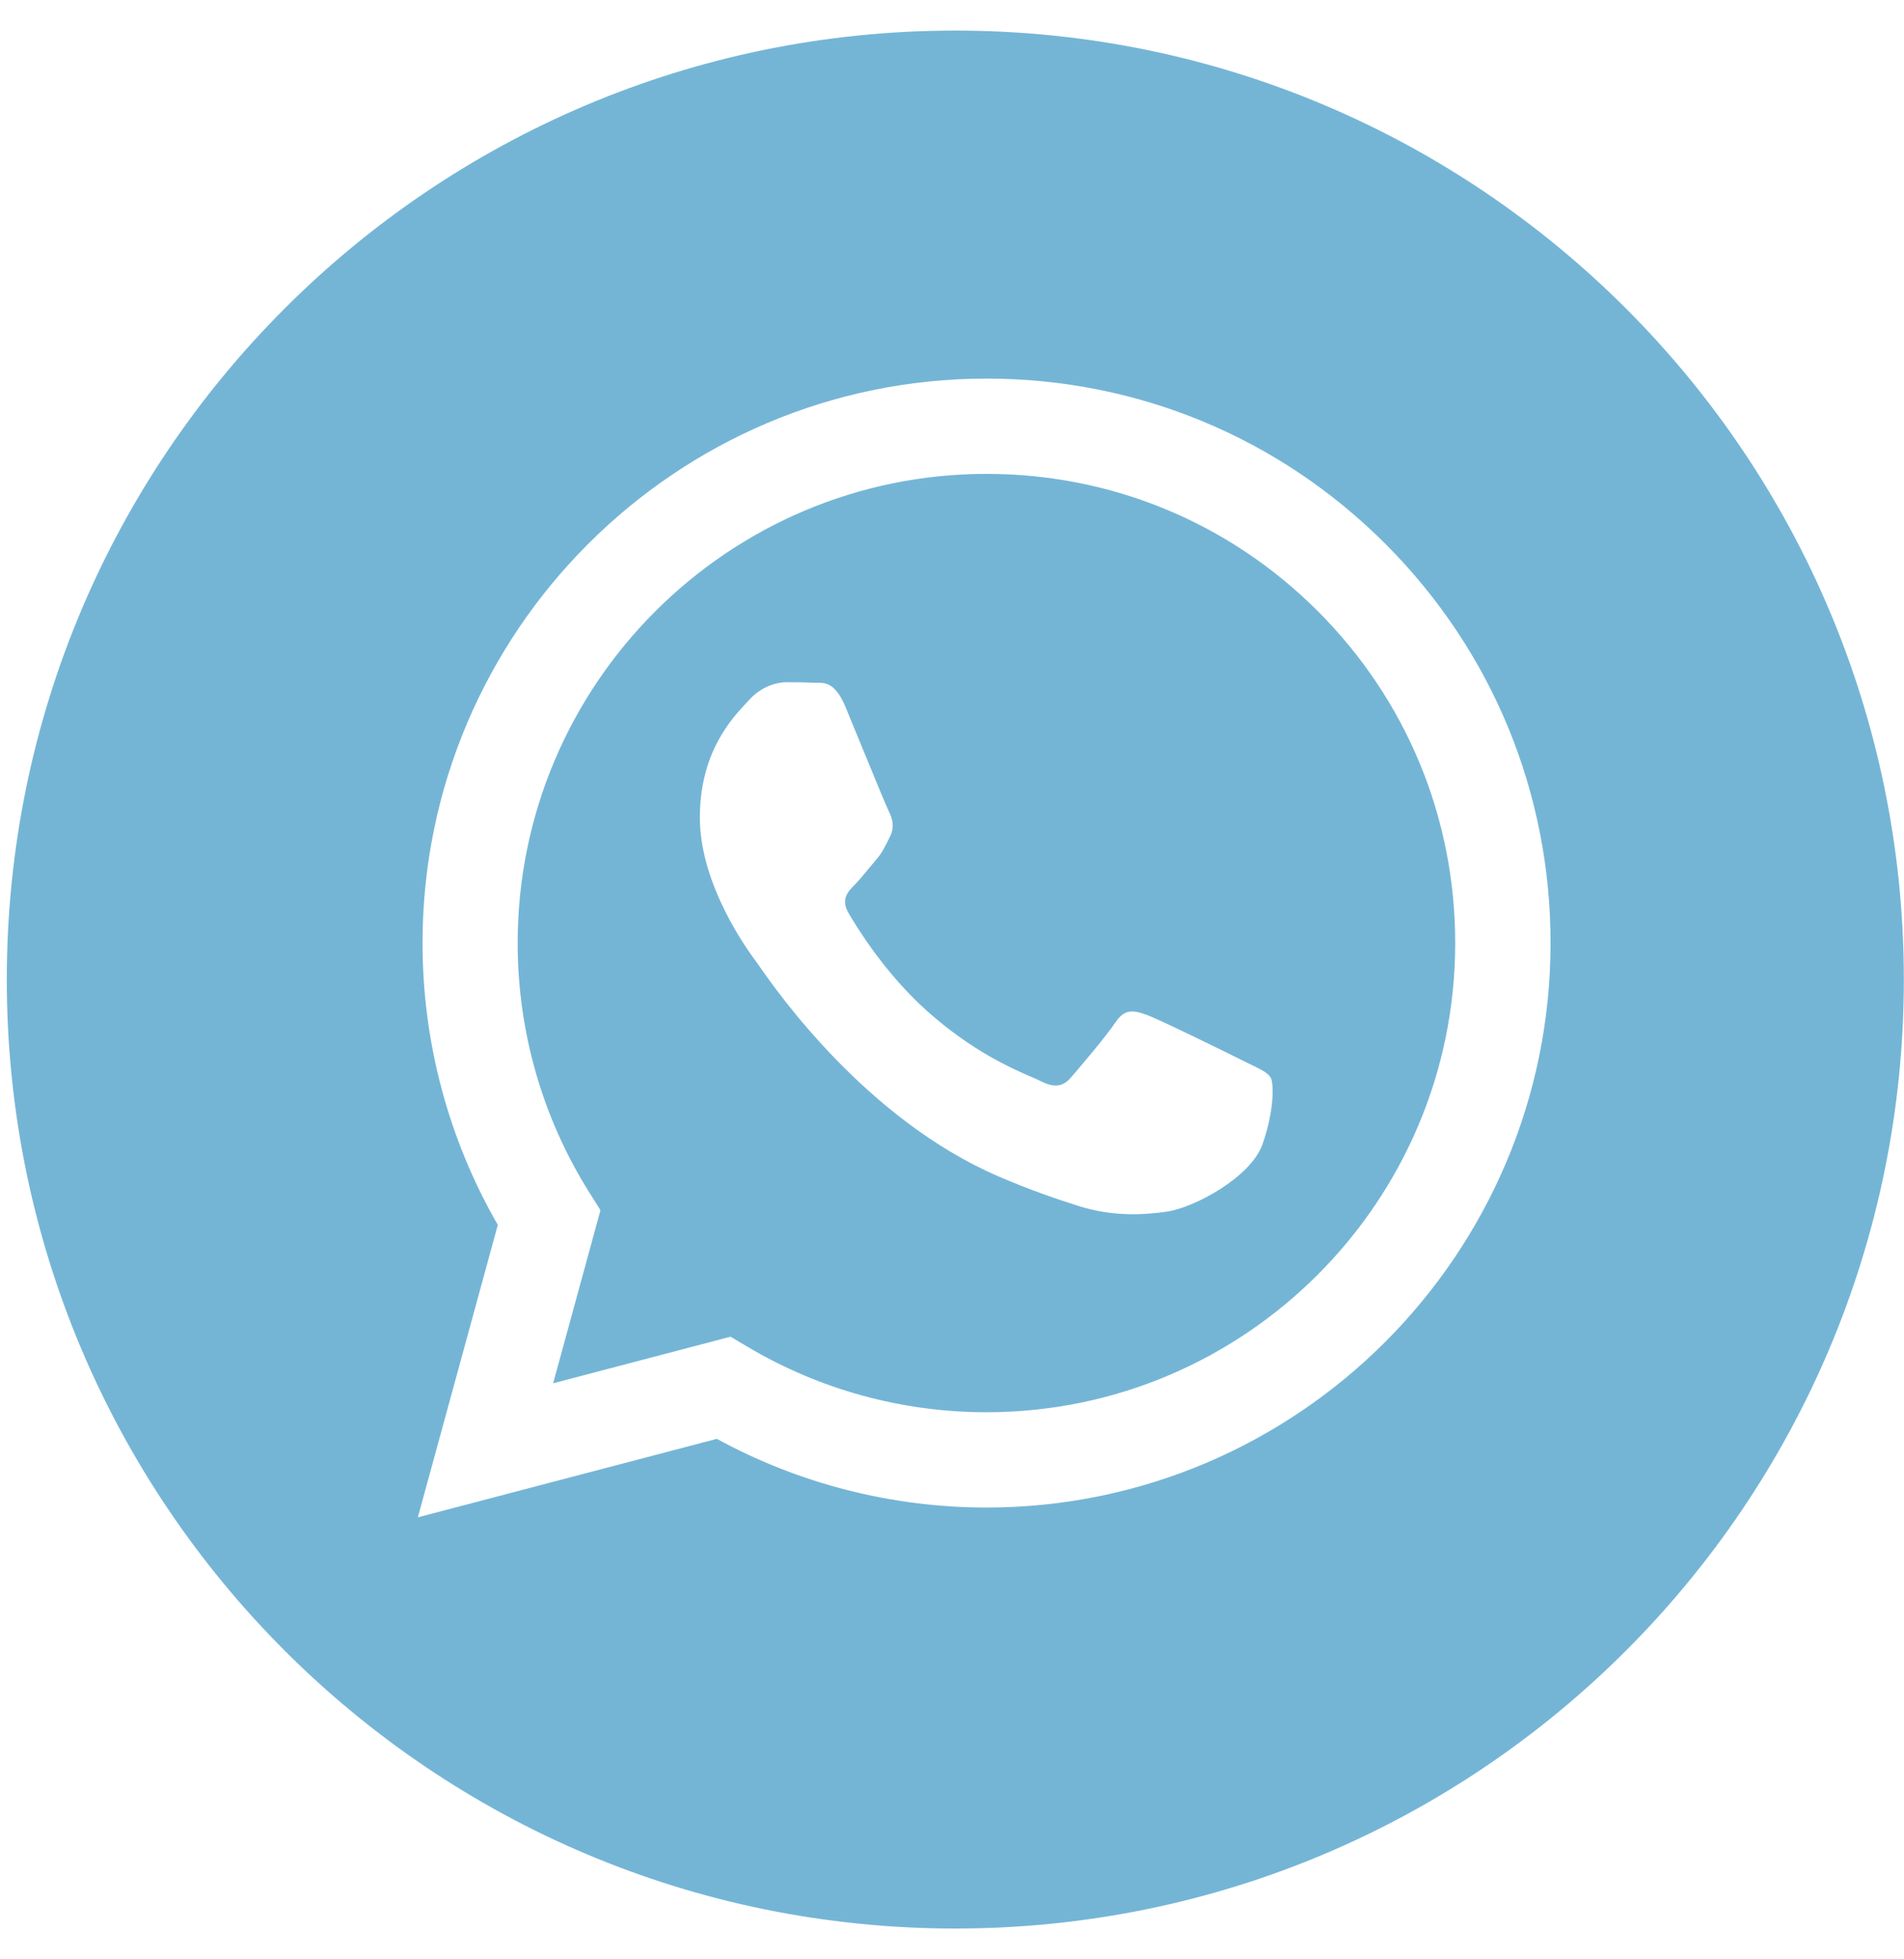
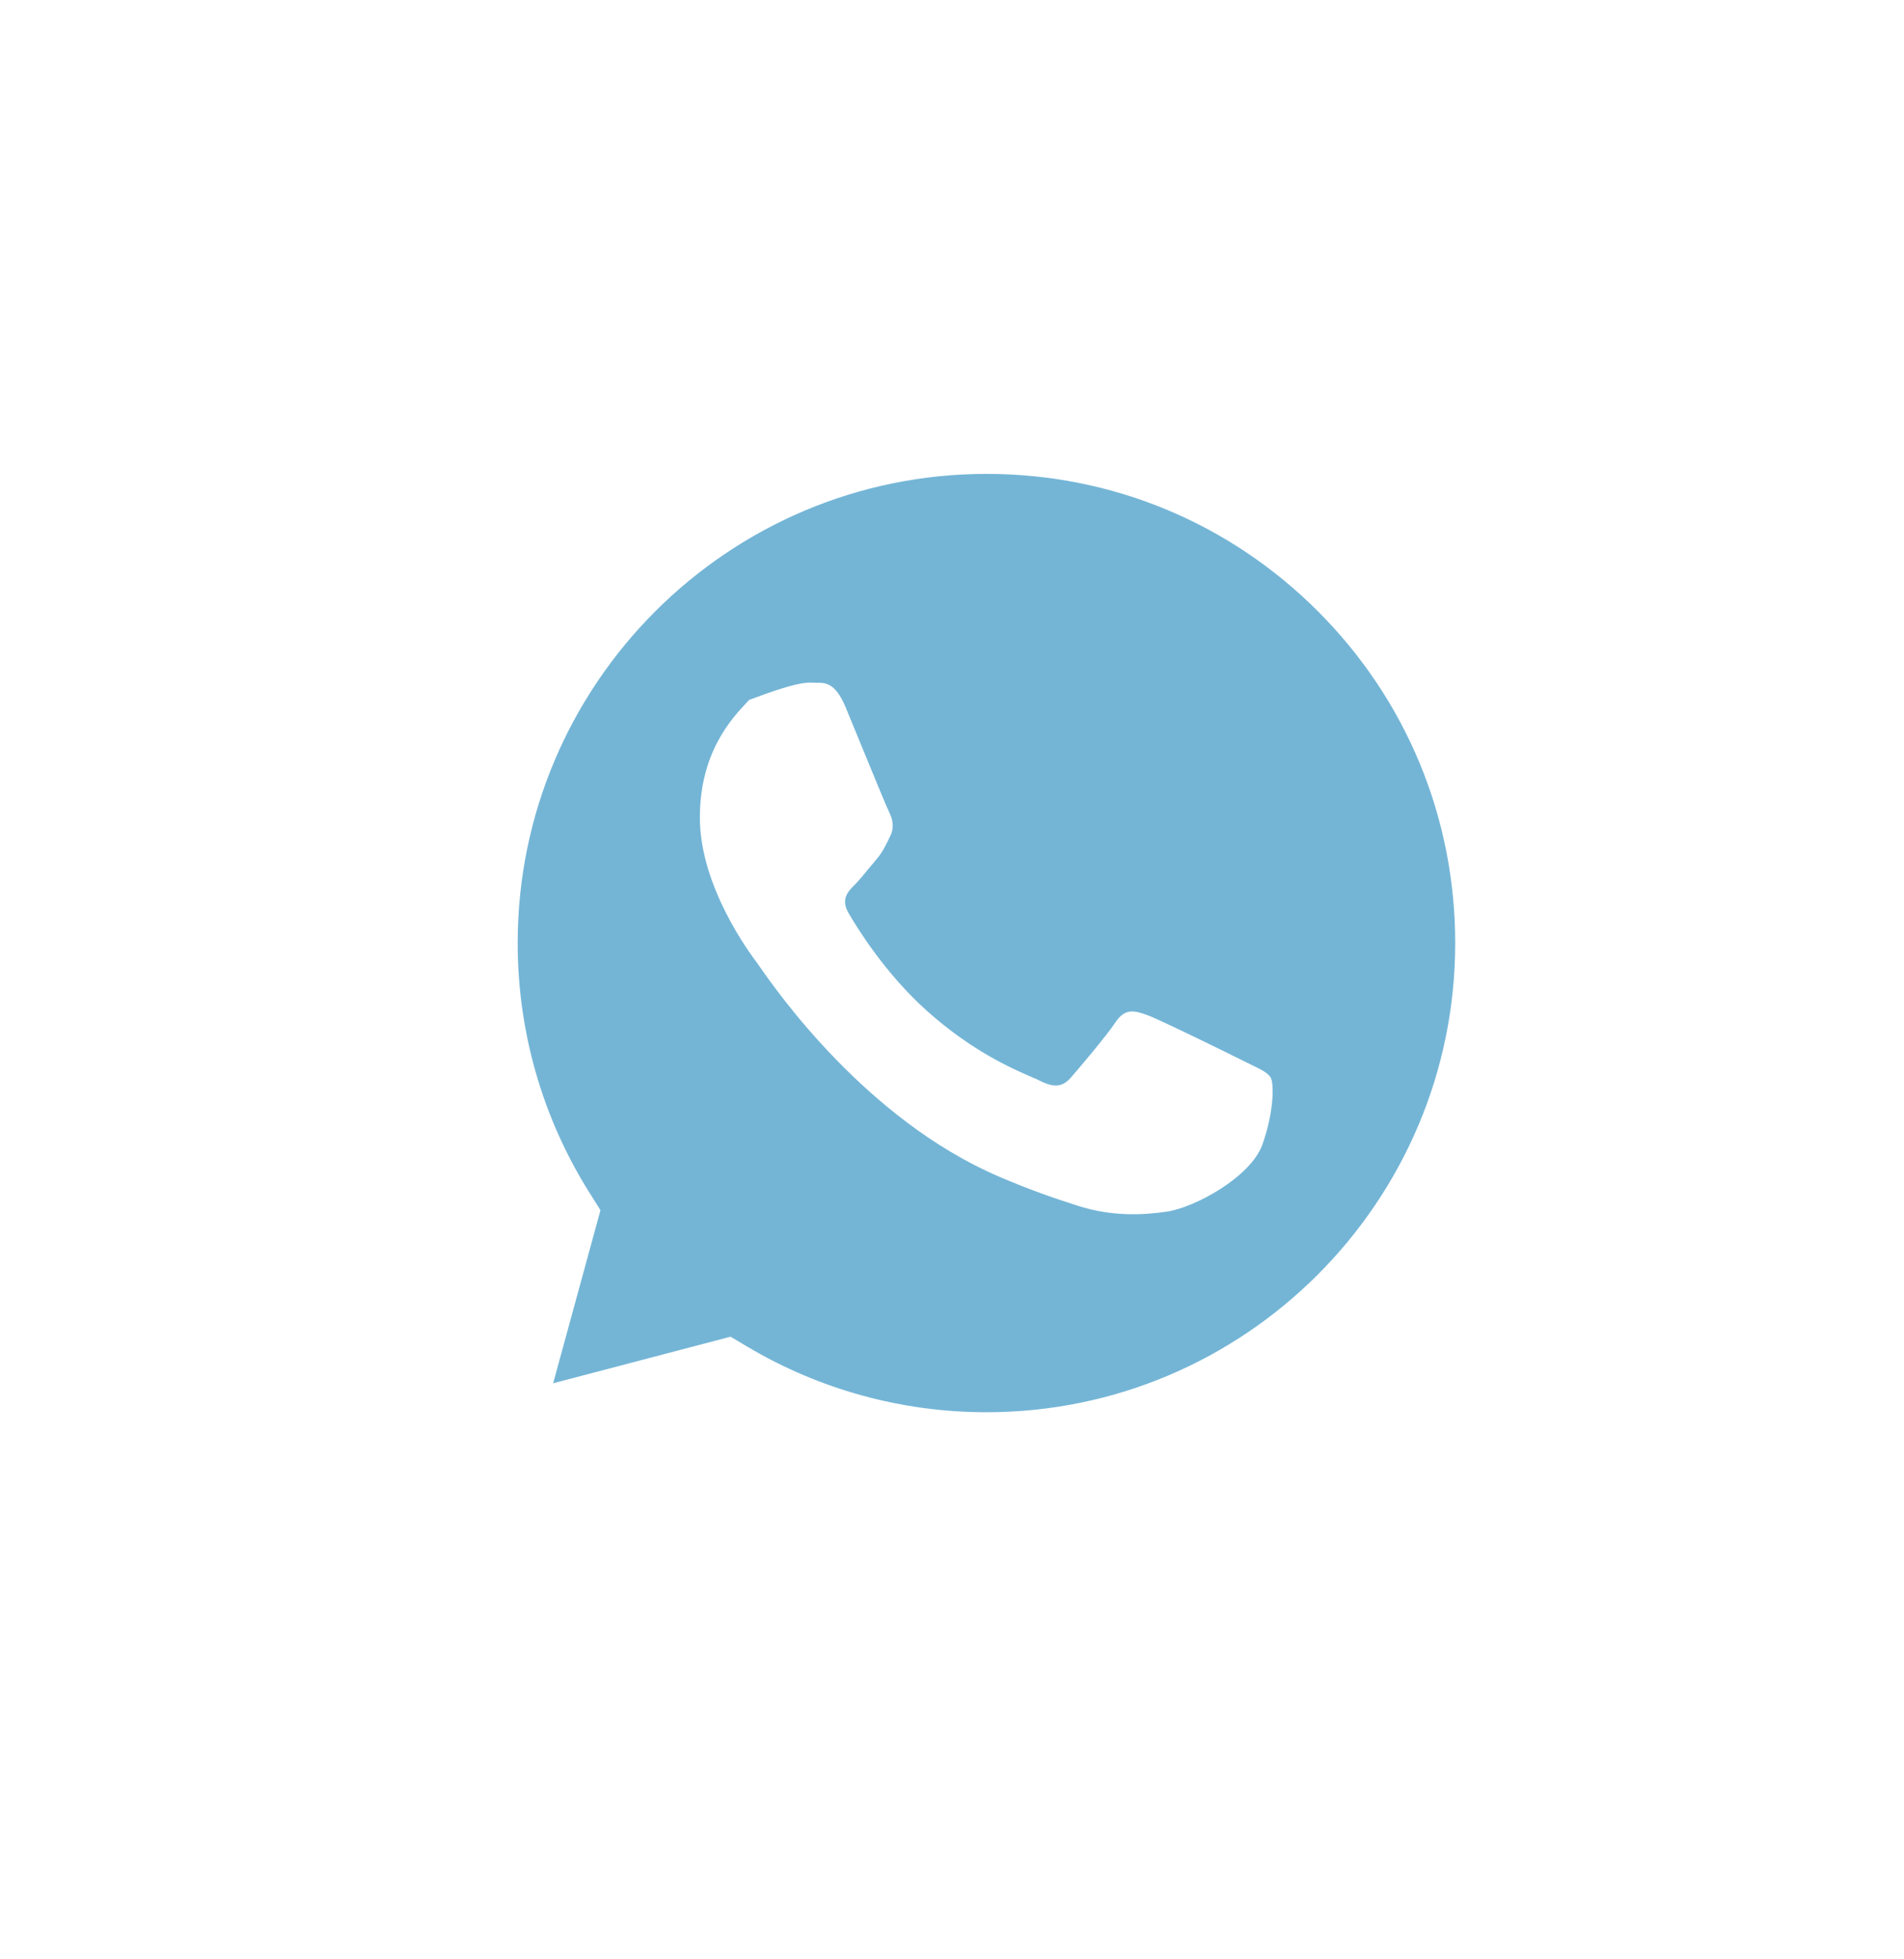
<svg xmlns="http://www.w3.org/2000/svg" width="35" height="36" viewBox="0 0 35 36" fill="none">
-   <path fill-rule="evenodd" clip-rule="evenodd" d="M0.125 17.998C0.125 27.628 7.931 35.434 17.561 35.434C27.191 35.434 34.997 27.628 34.997 17.998C34.997 8.369 27.191 0.562 17.561 0.562C7.931 0.562 0.125 8.369 0.125 17.998ZM28.503 17.331C28.501 23.046 23.852 27.697 18.136 27.699H18.131C16.396 27.698 14.691 27.263 13.177 26.437L7.681 27.879L9.151 22.506C8.244 20.934 7.767 19.15 7.767 17.323C7.77 11.607 12.421 6.956 18.136 6.956C20.909 6.957 23.512 8.037 25.47 9.996C27.427 11.956 28.505 14.561 28.503 17.331Z" fill="#74B5D6" />
-   <path fill-rule="evenodd" clip-rule="evenodd" d="M10.168 25.416L13.429 24.56L13.744 24.747C15.067 25.532 16.583 25.948 18.13 25.948H18.133C22.883 25.948 26.749 22.082 26.75 17.331C26.751 15.028 25.856 12.863 24.229 11.234C22.602 9.605 20.438 8.708 18.137 8.707C13.383 8.707 9.518 12.572 9.516 17.324C9.515 18.952 9.971 20.538 10.833 21.91L11.038 22.236L10.168 25.416ZM23.002 19.564C23.182 19.651 23.304 19.71 23.357 19.797C23.421 19.905 23.421 20.424 23.206 21.029C22.989 21.634 21.955 22.186 21.457 22.261C21.011 22.327 20.446 22.355 19.825 22.158C19.449 22.038 18.966 21.879 18.348 21.612C15.92 20.563 14.278 18.21 13.968 17.765C13.947 17.733 13.931 17.712 13.923 17.7L13.921 17.698C13.784 17.515 12.865 16.289 12.865 15.021C12.865 13.827 13.451 13.202 13.721 12.914C13.739 12.894 13.757 12.876 13.772 12.859C14.009 12.6 14.29 12.535 14.463 12.535C14.635 12.535 14.808 12.537 14.959 12.544C14.978 12.545 14.997 12.545 15.017 12.545C15.168 12.544 15.356 12.543 15.542 12.989C15.613 13.161 15.718 13.415 15.828 13.684C16.051 14.226 16.297 14.826 16.341 14.913C16.405 15.042 16.449 15.194 16.362 15.367C16.349 15.392 16.337 15.417 16.326 15.44C16.261 15.573 16.213 15.67 16.103 15.799C16.06 15.849 16.015 15.904 15.97 15.958C15.881 16.067 15.792 16.175 15.715 16.253C15.585 16.382 15.45 16.522 15.601 16.781C15.752 17.041 16.272 17.889 17.042 18.576C17.87 19.314 18.59 19.626 18.954 19.785C19.026 19.815 19.083 19.84 19.125 19.862C19.384 19.991 19.536 19.97 19.687 19.797C19.838 19.624 20.334 19.04 20.507 18.781C20.68 18.522 20.852 18.565 21.09 18.651C21.327 18.738 22.601 19.364 22.86 19.494C22.911 19.52 22.958 19.542 23.002 19.564Z" fill="#74B5D6" />
+   <path fill-rule="evenodd" clip-rule="evenodd" d="M10.168 25.416L13.429 24.56L13.744 24.747C15.067 25.532 16.583 25.948 18.13 25.948H18.133C22.883 25.948 26.749 22.082 26.75 17.331C26.751 15.028 25.856 12.863 24.229 11.234C22.602 9.605 20.438 8.708 18.137 8.707C13.383 8.707 9.518 12.572 9.516 17.324C9.515 18.952 9.971 20.538 10.833 21.91L11.038 22.236L10.168 25.416ZM23.002 19.564C23.182 19.651 23.304 19.71 23.357 19.797C23.421 19.905 23.421 20.424 23.206 21.029C22.989 21.634 21.955 22.186 21.457 22.261C21.011 22.327 20.446 22.355 19.825 22.158C19.449 22.038 18.966 21.879 18.348 21.612C15.92 20.563 14.278 18.21 13.968 17.765C13.947 17.733 13.931 17.712 13.923 17.7L13.921 17.698C13.784 17.515 12.865 16.289 12.865 15.021C12.865 13.827 13.451 13.202 13.721 12.914C13.739 12.894 13.757 12.876 13.772 12.859C14.635 12.535 14.808 12.537 14.959 12.544C14.978 12.545 14.997 12.545 15.017 12.545C15.168 12.544 15.356 12.543 15.542 12.989C15.613 13.161 15.718 13.415 15.828 13.684C16.051 14.226 16.297 14.826 16.341 14.913C16.405 15.042 16.449 15.194 16.362 15.367C16.349 15.392 16.337 15.417 16.326 15.44C16.261 15.573 16.213 15.67 16.103 15.799C16.06 15.849 16.015 15.904 15.97 15.958C15.881 16.067 15.792 16.175 15.715 16.253C15.585 16.382 15.45 16.522 15.601 16.781C15.752 17.041 16.272 17.889 17.042 18.576C17.87 19.314 18.59 19.626 18.954 19.785C19.026 19.815 19.083 19.84 19.125 19.862C19.384 19.991 19.536 19.97 19.687 19.797C19.838 19.624 20.334 19.04 20.507 18.781C20.68 18.522 20.852 18.565 21.09 18.651C21.327 18.738 22.601 19.364 22.86 19.494C22.911 19.52 22.958 19.542 23.002 19.564Z" fill="#74B5D6" />
</svg>